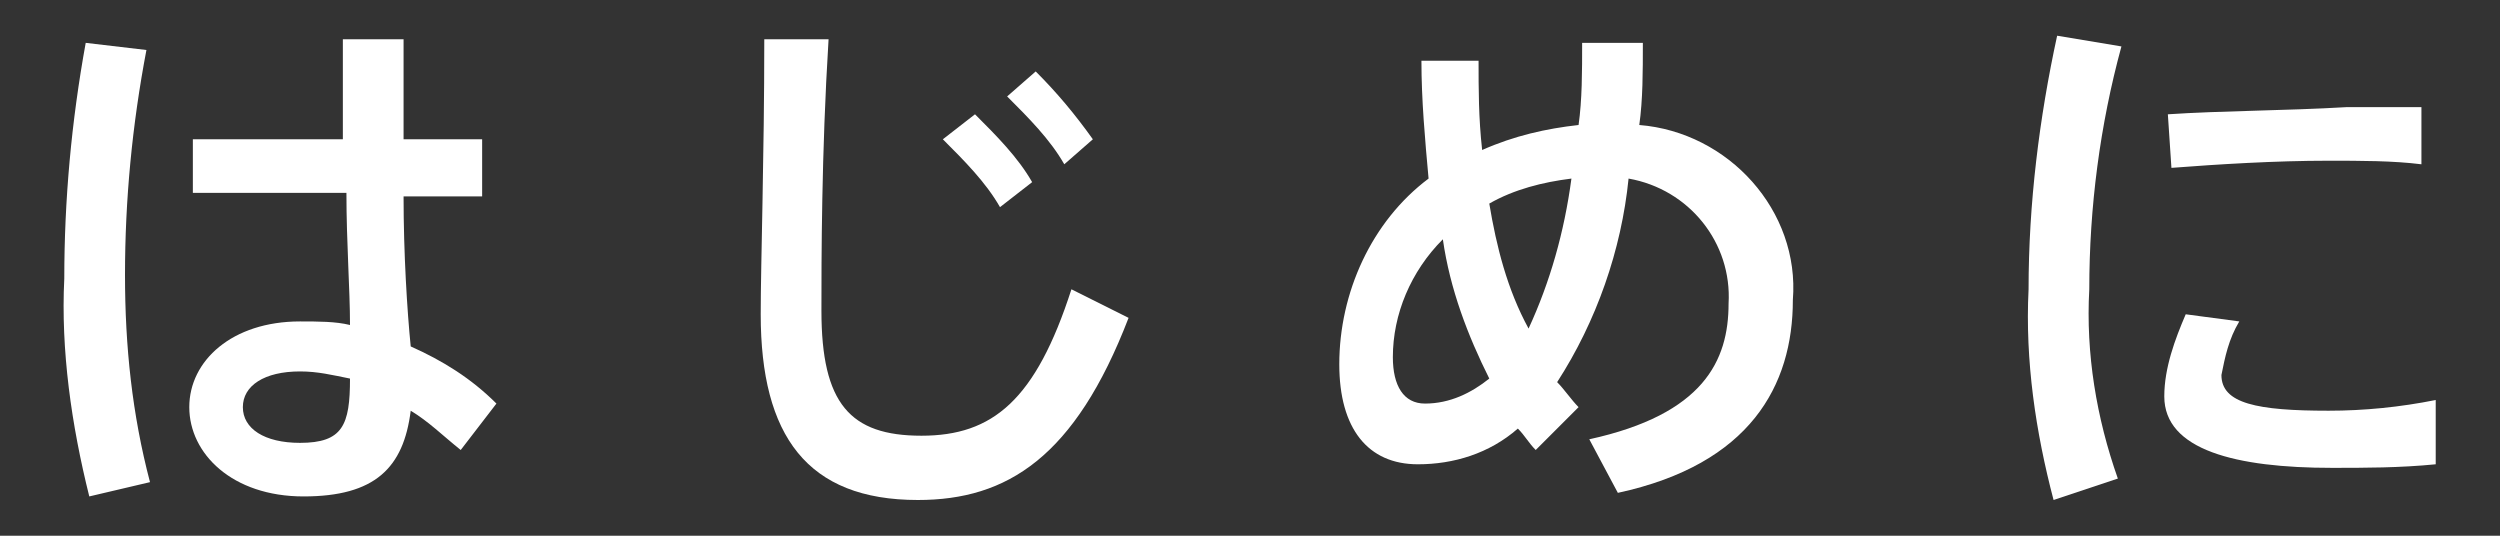
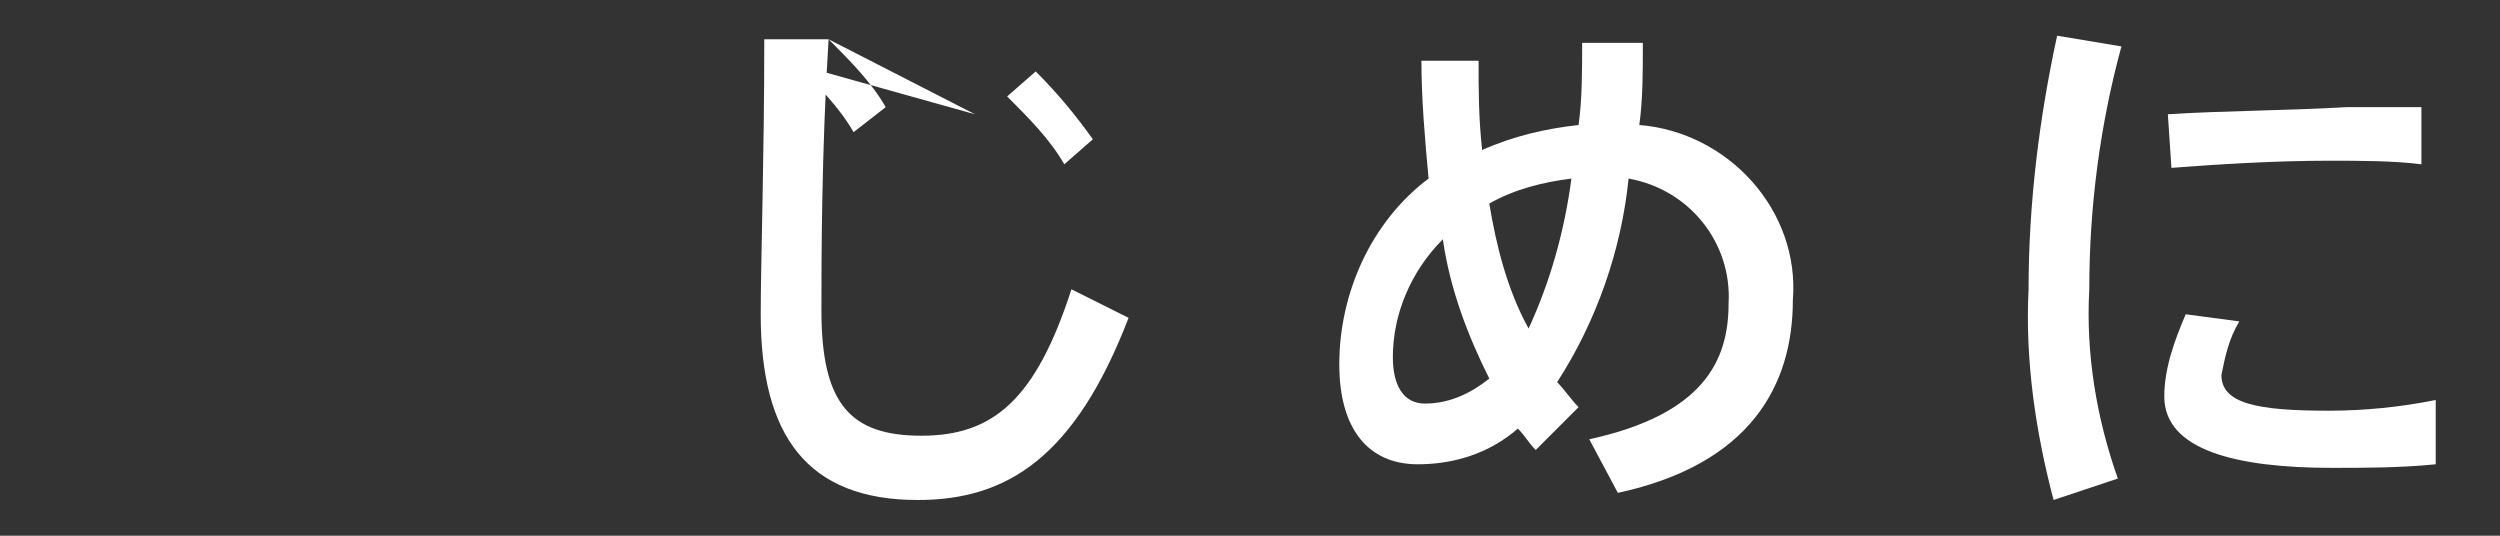
<svg xmlns="http://www.w3.org/2000/svg" version="1.1" id="レイヤー_1" x="0px" y="0px" viewBox="0 0 70 15" style="enable-background:new 0 0 70 15;" xml:space="preserve">
  <rect x="0" y="0" width="70" height="15" fill="#333333" stroke="none" />
  <style type="text/css">
	.st0{fill:#FFFFFF;}
</style>
  <g id="レイヤー_2_00000151509794500096317590000006184917935534268058_">
    <g id="contents">
-       <path class="st0" d="M4.1,1.4C3.7,3.5,3.5,5.6,3.5,7.7c0,2,0.2,3.9,0.7,5.8l-1.7,0.4c-0.5-2-0.8-4.1-0.7-6.1    c0-2.2,0.2-4.4,0.6-6.6L4.1,1.4z M9.6,3.9c0-1,0-2,0-2.8h1.7c0,0.6,0,1.4,0,2.2v0.6h2.2v1.6h-2.2c0,1.6,0.1,3.2,0.2,4.2    c0.9,0.4,1.7,0.9,2.4,1.6l-1,1.3c-0.5-0.4-0.9-0.8-1.4-1.1c-0.2,1.6-1,2.4-3,2.4s-3.2-1.2-3.2-2.5S6.5,9,8.4,9c0.5,0,1,0,1.4,0.1    c0-1-0.1-2.3-0.1-3.7H5.4V3.9H9.6z M8.4,10.4c-1,0-1.6,0.4-1.6,1s0.6,1,1.6,1c1.2,0,1.4-0.5,1.4-1.8C9.3,10.5,8.9,10.4,8.4,10.4z" />
-       <path class="st0" d="M23.2,1.1C23,4.3,23,7.3,23,8.7c0,2.6,0.8,3.5,2.8,3.5s3.2-1,4.2-4.1l1.6,0.8c-1.5,3.9-3.4,5.1-5.9,5.1    c-3.1,0-4.4-1.8-4.4-5.2c0-1.4,0.1-4.4,0.1-7.7L23.2,1.1z M27.3,3.2c0.6,0.6,1.2,1.2,1.6,1.9l-0.9,0.7c-0.4-0.7-1-1.3-1.6-1.9    L27.3,3.2z M29,2c0.6,0.6,1.1,1.2,1.6,1.9l-0.8,0.7c-0.4-0.7-1-1.3-1.6-1.9L29,2z" />
+       <path class="st0" d="M23.2,1.1C23,4.3,23,7.3,23,8.7c0,2.6,0.8,3.5,2.8,3.5s3.2-1,4.2-4.1l1.6,0.8c-1.5,3.9-3.4,5.1-5.9,5.1    c-3.1,0-4.4-1.8-4.4-5.2c0-1.4,0.1-4.4,0.1-7.7L23.2,1.1z c0.6,0.6,1.2,1.2,1.6,1.9l-0.9,0.7c-0.4-0.7-1-1.3-1.6-1.9    L27.3,3.2z M29,2c0.6,0.6,1.1,1.2,1.6,1.9l-0.8,0.7c-0.4-0.7-1-1.3-1.6-1.9L29,2z" />
      <path class="st0" d="M41.4,1.7c0,0.8,0,1.6,0.1,2.5c0.9-0.4,1.8-0.6,2.7-0.7c0.1-0.7,0.1-1.5,0.1-2.3l1.7,0c0,0.8,0,1.6-0.1,2.3    c2.5,0.2,4.5,2.4,4.3,4.9c0,2.4-1.2,4.6-4.9,5.4l-0.8-1.5c3.2-0.7,3.9-2.2,3.9-3.8c0.1-1.7-1.1-3.2-2.8-3.5c-0.2,2-0.9,4-2,5.7    c0.2,0.2,0.4,0.5,0.6,0.7L43,12.6c-0.2-0.2-0.3-0.4-0.5-0.6c-0.8,0.7-1.8,1-2.8,1c-1.4,0-2.2-1-2.2-2.8c0-2,0.9-4,2.5-5.2    c-0.1-1.1-0.2-2.2-0.2-3.3L41.4,1.7z M40.4,6.7C39.5,7.6,39,8.8,39,10c0,0.8,0.3,1.3,0.9,1.3c0.7,0,1.3-0.3,1.8-0.7    C41.1,9.4,40.6,8.1,40.4,6.7L40.4,6.7z M42.8,9.2C43.4,7.9,43.8,6.5,44,5c-0.8,0.1-1.6,0.3-2.3,0.7C41.9,6.9,42.2,8.1,42.8,9.2    L42.8,9.2z" />
      <path class="st0" d="M56.8,8.1c0-2.4,0.3-4.8,0.8-7.1l1.8,0.3c-0.6,2.2-0.9,4.5-0.9,6.8c-0.1,1.8,0.2,3.6,0.8,5.3L57.5,14    C57,12.1,56.7,10.1,56.8,8.1L56.8,8.1z M68.2,13c-1,0.1-2,0.1-2.9,0.1c-2.7,0-4.7-0.5-4.7-2c0-0.8,0.3-1.6,0.6-2.3L62.7,9    c-0.3,0.5-0.4,1-0.5,1.5c0,0.8,1,1,3,1c1,0,2-0.1,3-0.3V13z M65.7,3c0.7,0,1.5,0,2.1,0v1.6c-0.8-0.1-1.7-0.1-2.6-0.1    c-1.5,0-3.1,0.1-4.4,0.2l-0.1-1.5C62.2,3.1,64,3.1,65.7,3L65.7,3z" />
    </g>
  </g>
</svg>